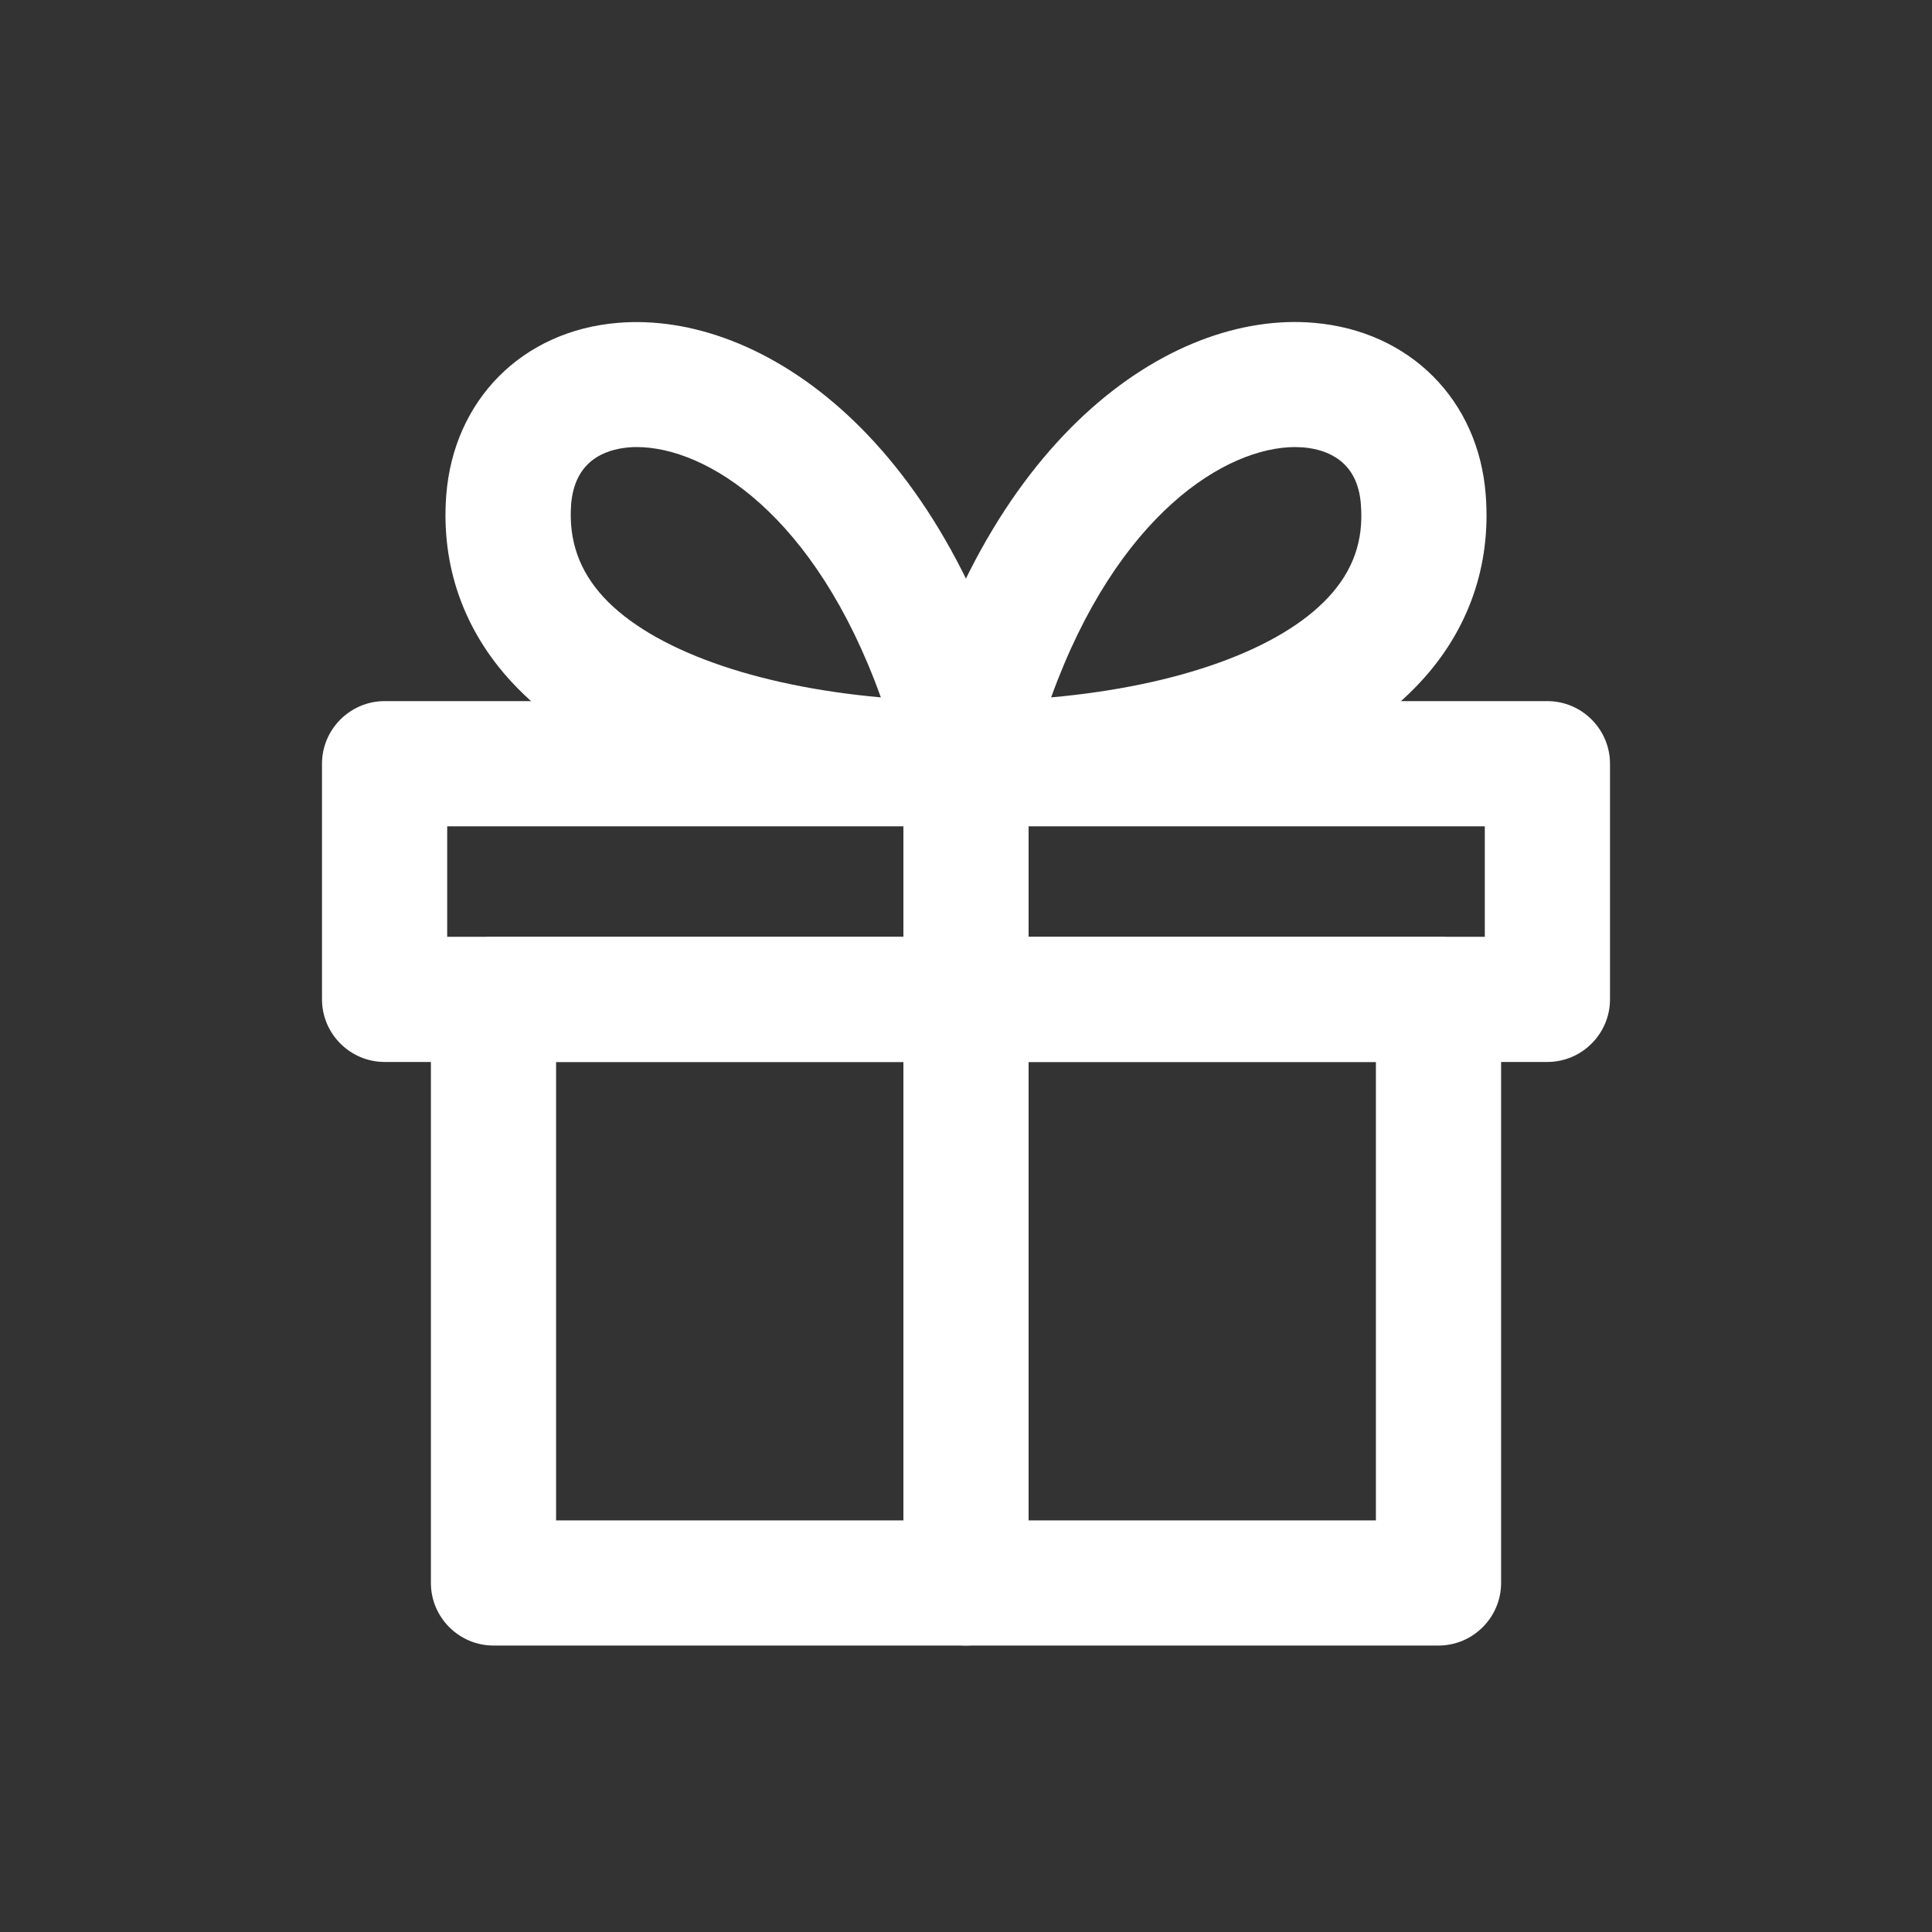
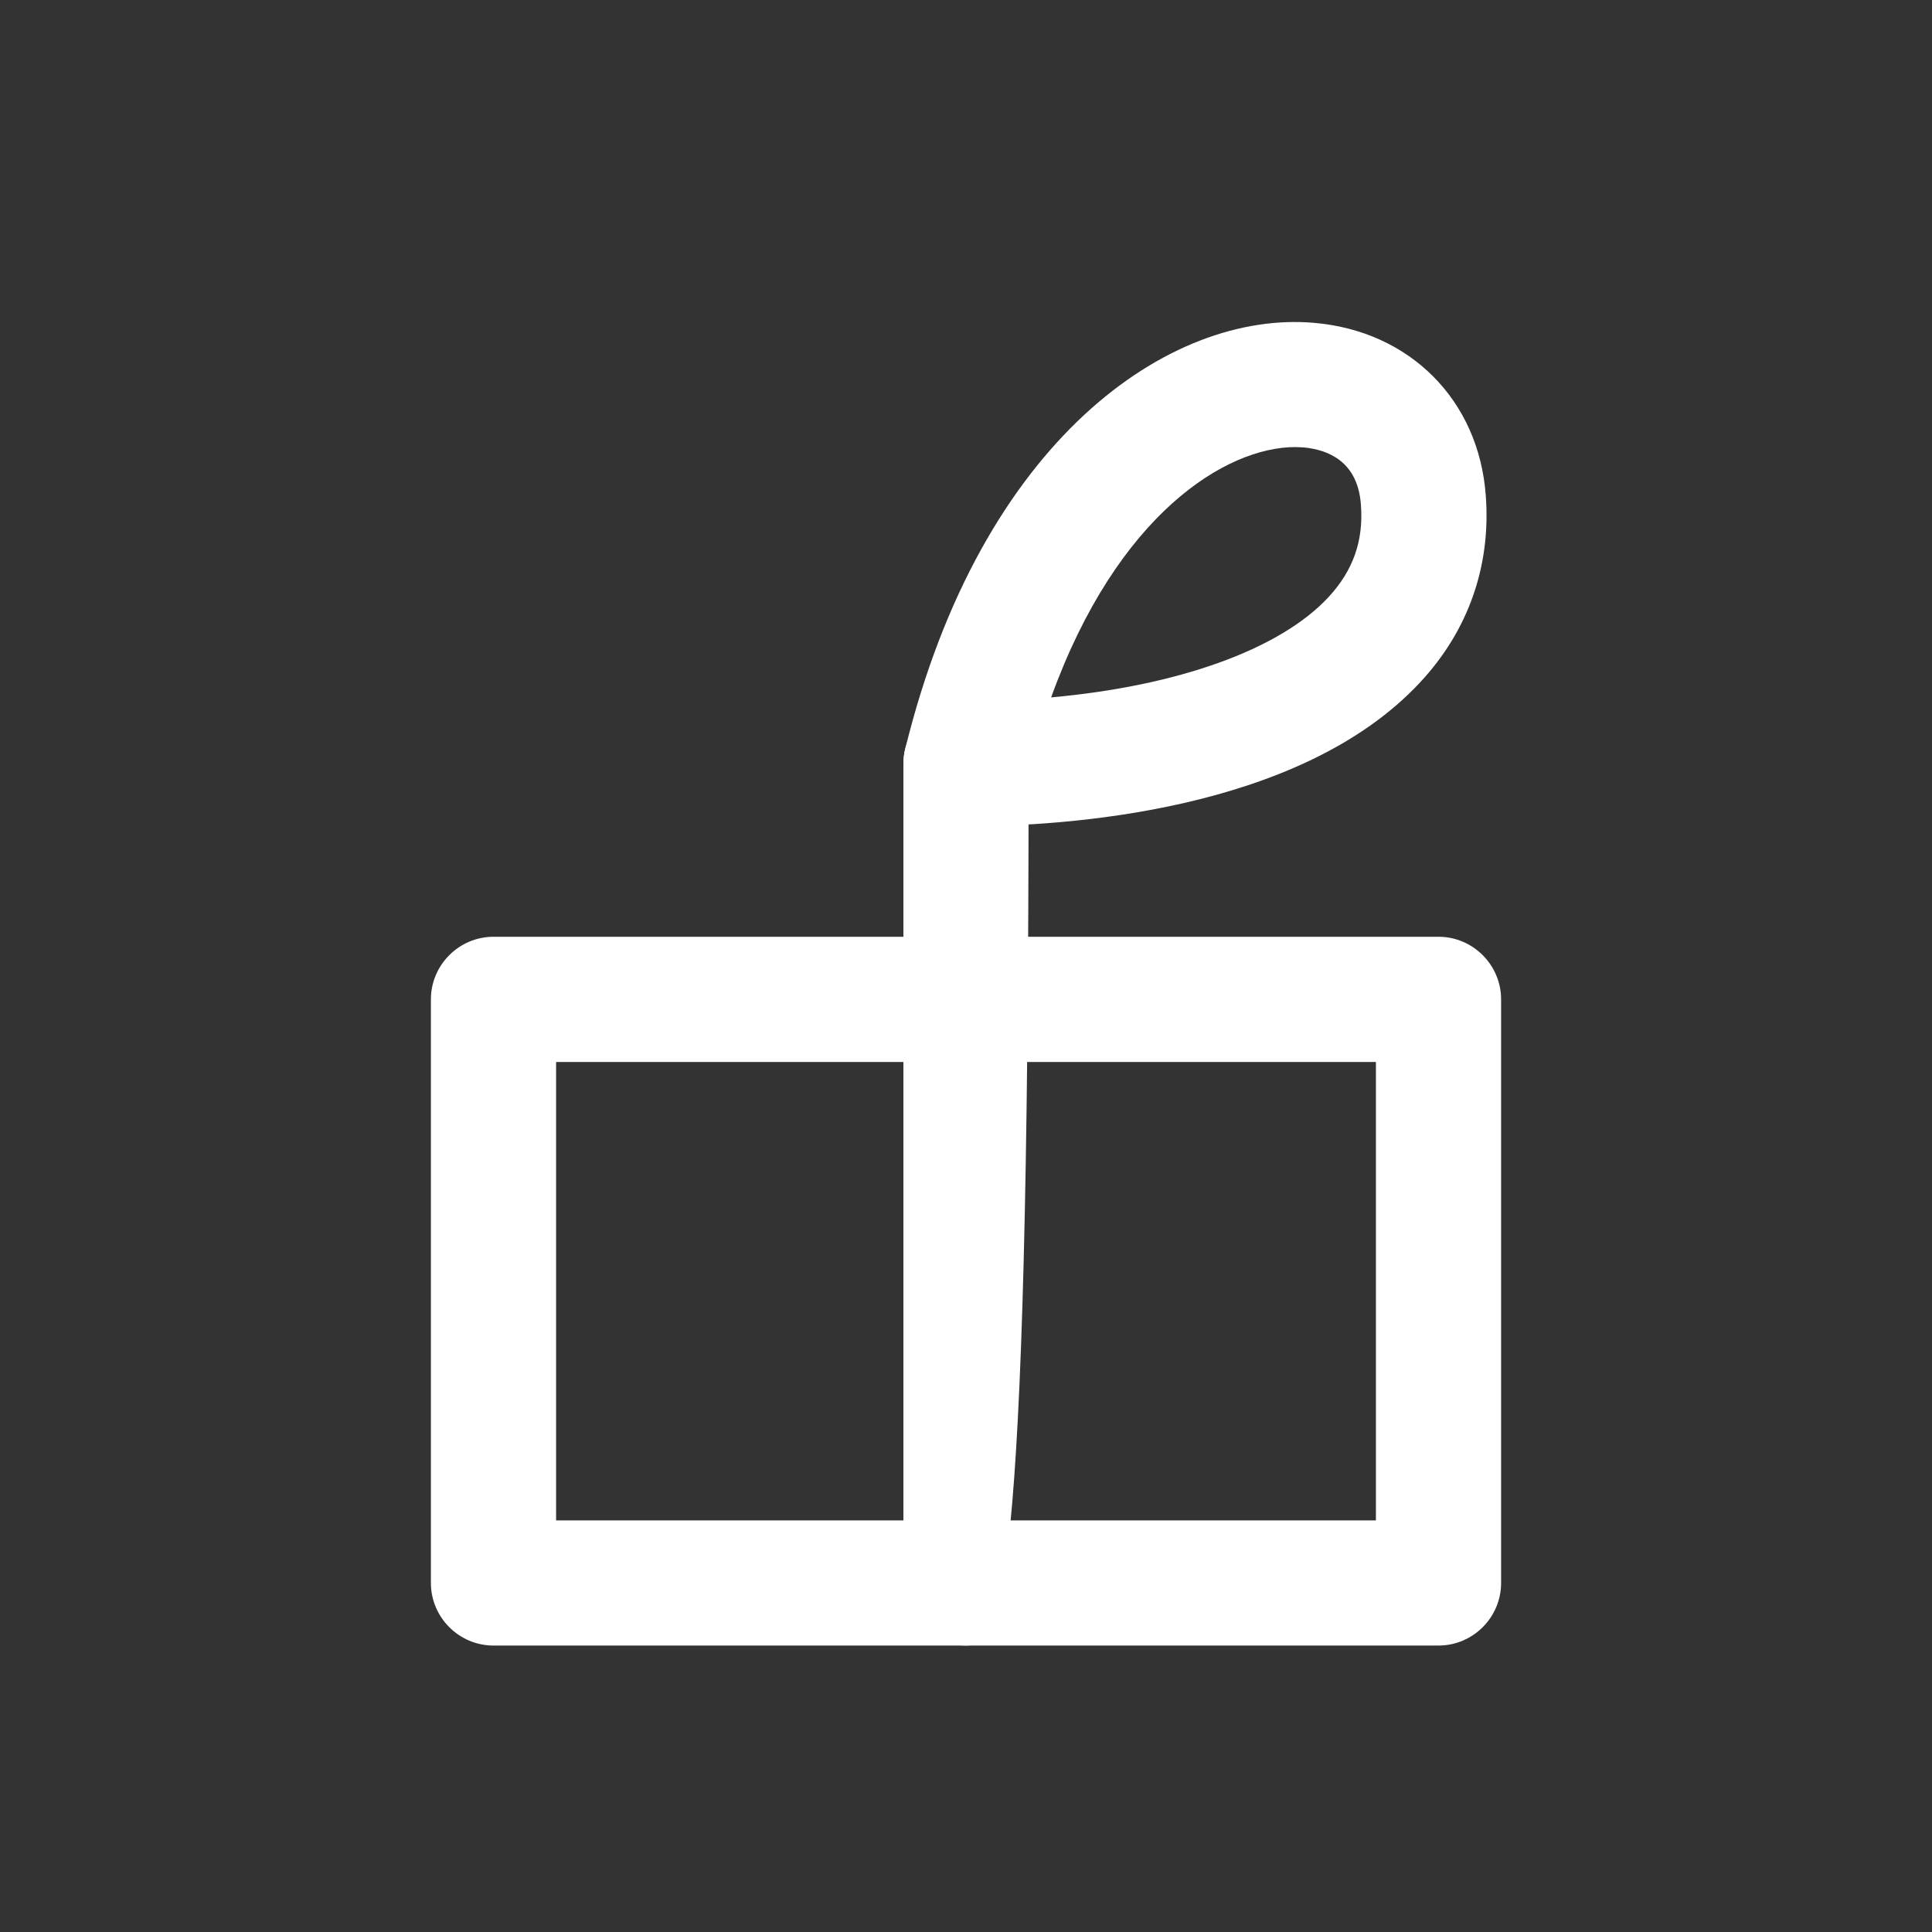
<svg xmlns="http://www.w3.org/2000/svg" width="30" height="30" viewBox="0 0 30 30" fill="none">
  <rect x="0" y="0" width="30" height="30" fill="#333333" stroke="none" />
  <path d="M22.337 25.552H7.663C7.128 25.552 6.691 25.115 6.691 24.58V15.518C6.691 14.984 7.128 14.546 7.663 14.546H22.337C22.872 14.546 23.309 14.984 23.309 15.518V24.58C23.309 25.115 22.872 25.552 22.337 25.552ZM8.635 23.609H21.365V16.49H8.635V23.609Z" fill="white" />
-   <path d="M24.028 16.49H5.972C5.437 16.49 5 16.052 5 15.518V11.859C5 11.325 5.437 10.887 5.972 10.887H24.028C24.563 10.887 25 11.325 25 11.859V15.518C25 16.052 24.563 16.49 24.028 16.49ZM6.944 14.546H23.056V12.831H6.944V14.546Z" fill="white" />
-   <path d="M15 12.831C13.504 12.831 9.825 12.612 7.95 10.596C7.201 9.789 6.847 8.788 6.929 7.695C7.041 6.213 8.11 5.134 9.597 5.013C11.827 4.828 14.762 6.815 15.943 11.631C16.016 11.922 15.948 12.228 15.763 12.462C15.578 12.695 15.297 12.836 15 12.836V12.831ZM9.893 6.942C9.85 6.942 9.806 6.942 9.762 6.947C9.383 6.981 8.921 7.16 8.868 7.836C8.829 8.395 8.994 8.861 9.373 9.274C10.131 10.09 11.725 10.654 13.678 10.829C12.653 7.977 10.962 6.942 9.888 6.942H9.893Z" fill="white" />
  <path d="M15 12.831C14.704 12.831 14.422 12.695 14.237 12.457C14.053 12.224 13.985 11.918 14.057 11.626C15.238 6.816 18.168 4.819 20.404 5.013C21.89 5.139 22.964 6.213 23.071 7.695C23.154 8.788 22.799 9.794 22.051 10.596C20.175 12.613 16.497 12.831 15 12.831ZM20.112 6.942C19.043 6.942 17.352 7.977 16.322 10.829C18.275 10.654 19.869 10.091 20.627 9.274C21.011 8.861 21.176 8.395 21.132 7.836C21.084 7.161 20.617 6.981 20.238 6.947C20.195 6.947 20.151 6.942 20.107 6.942H20.112Z" fill="white" />
-   <path d="M15 25.552C14.466 25.552 14.028 25.115 14.028 24.58V11.859C14.028 11.325 14.466 10.887 15 10.887C15.535 10.887 15.972 11.325 15.972 11.859V24.58C15.972 25.115 15.535 25.552 15 25.552Z" fill="white" />
+   <path d="M15 25.552C14.466 25.552 14.028 25.115 14.028 24.58V11.859C14.028 11.325 14.466 10.887 15 10.887C15.535 10.887 15.972 11.325 15.972 11.859C15.972 25.115 15.535 25.552 15 25.552Z" fill="white" />
</svg>